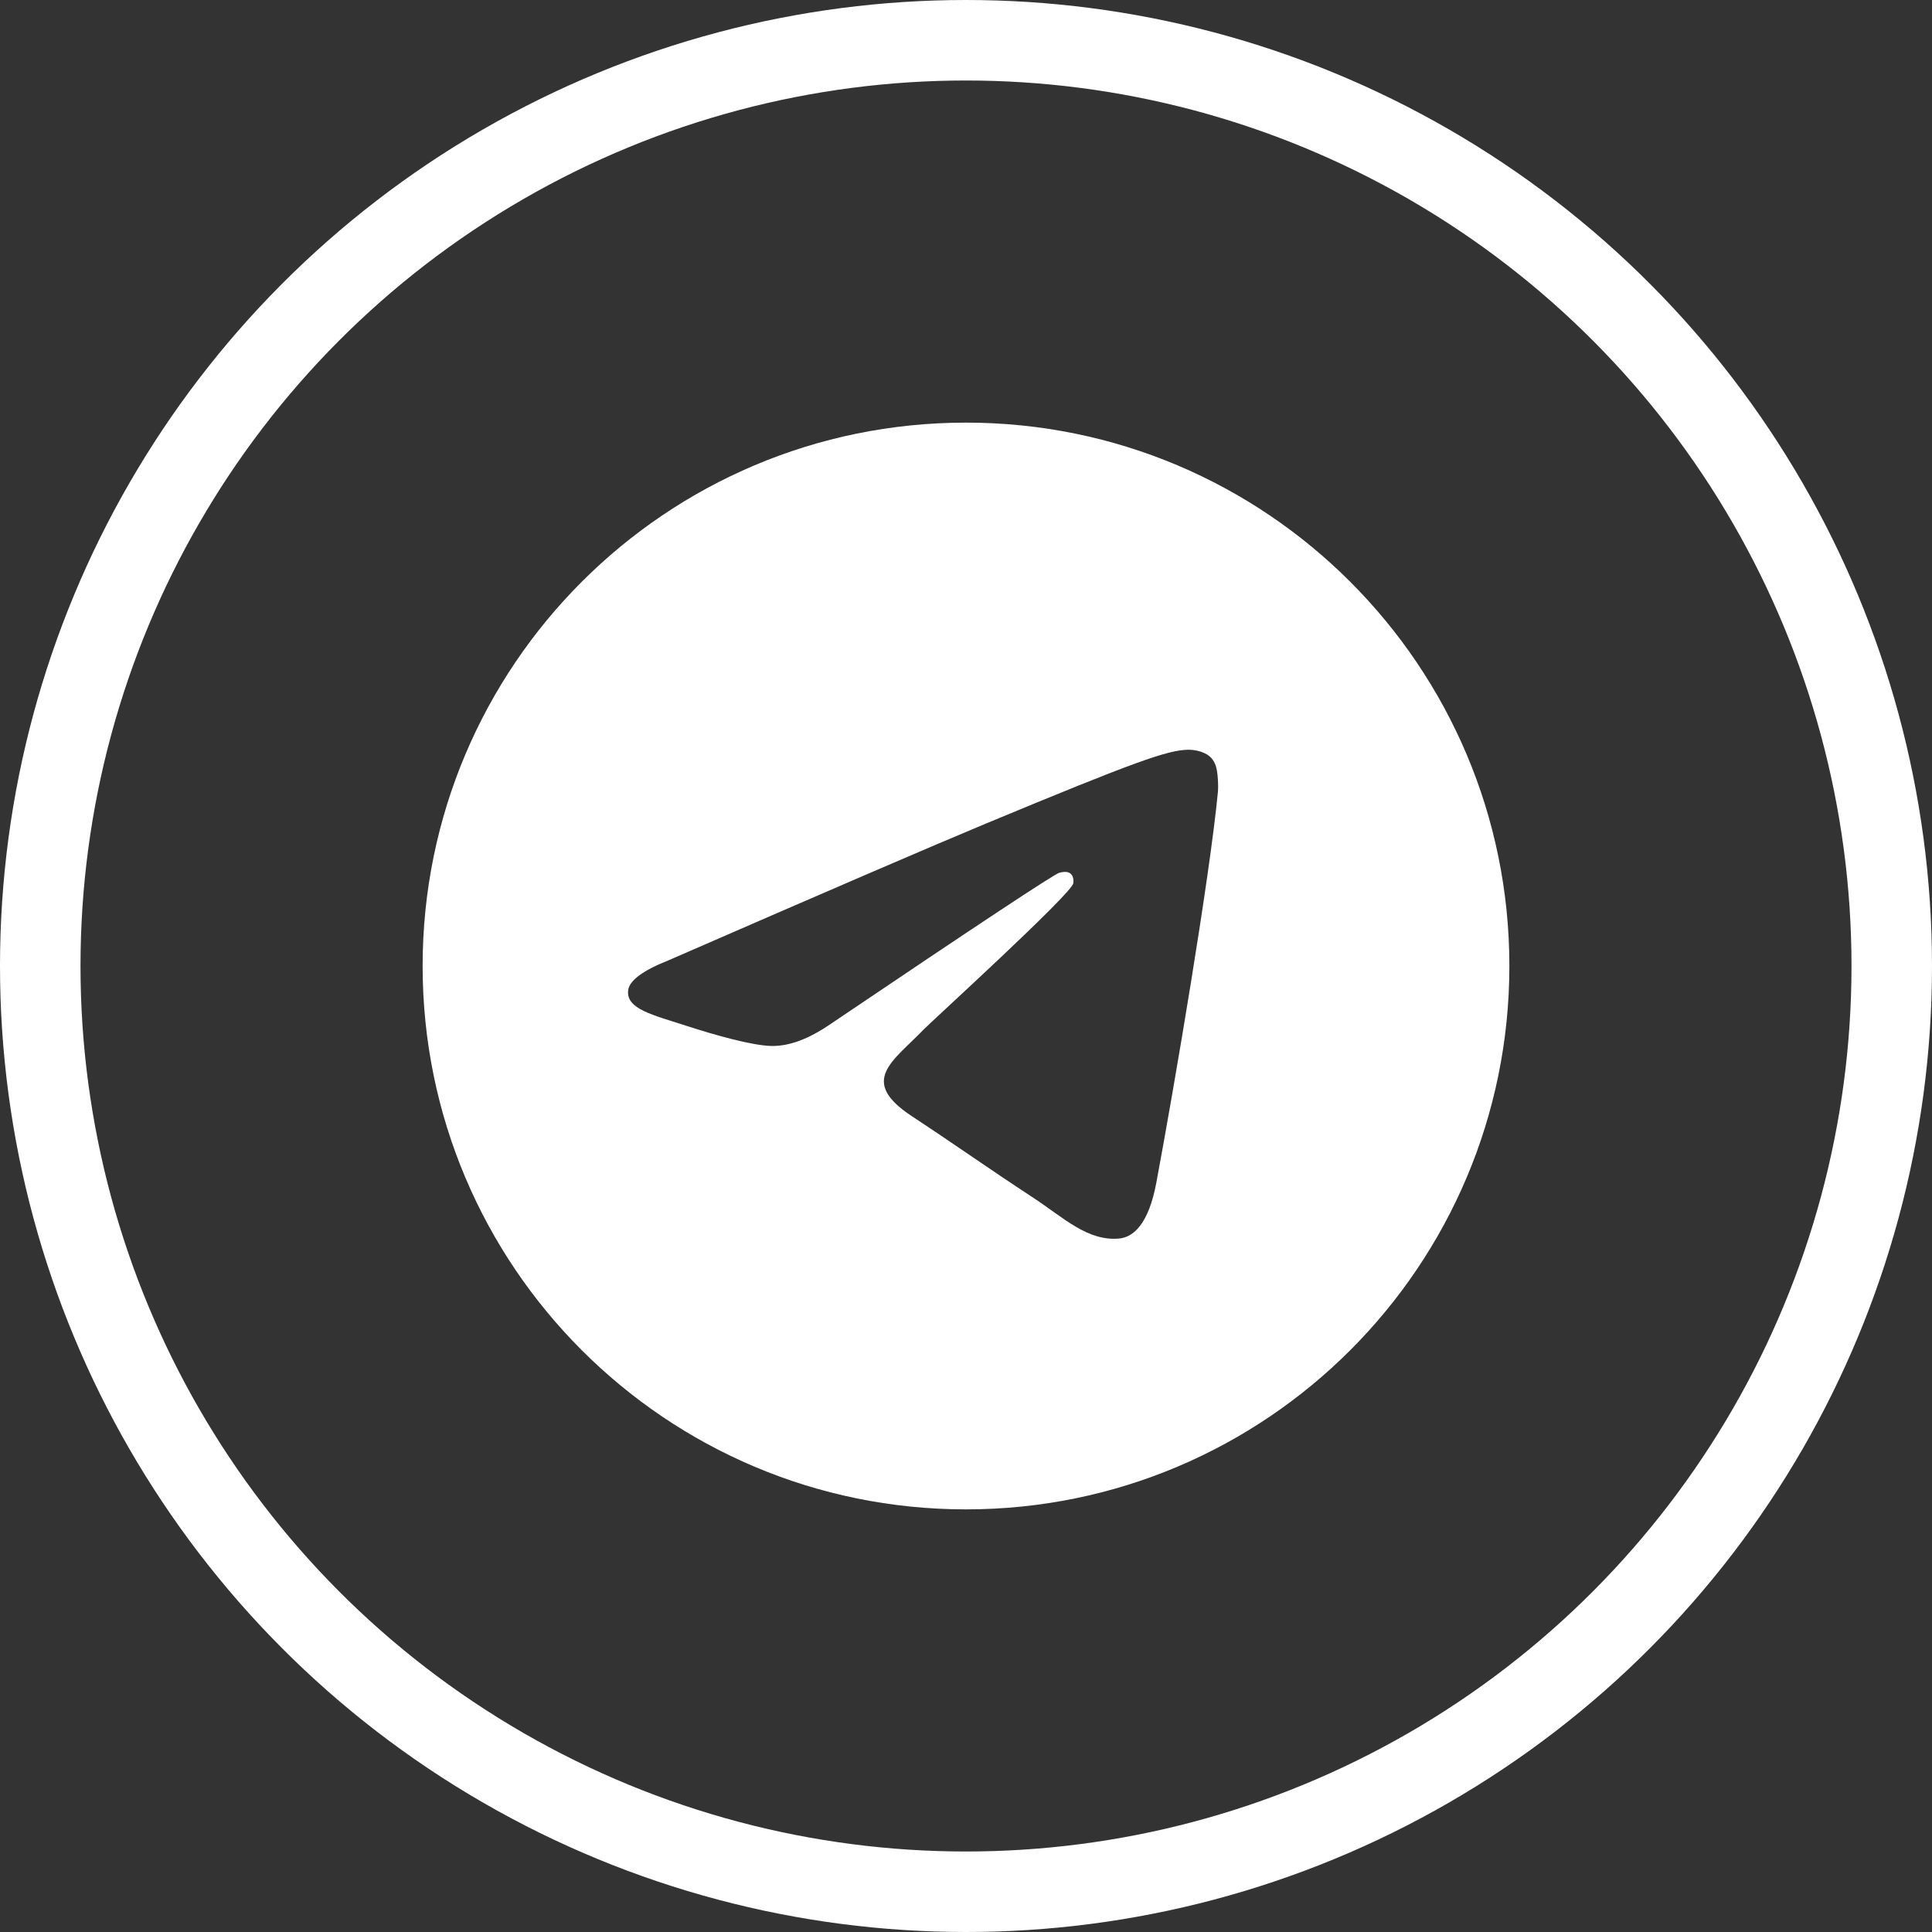
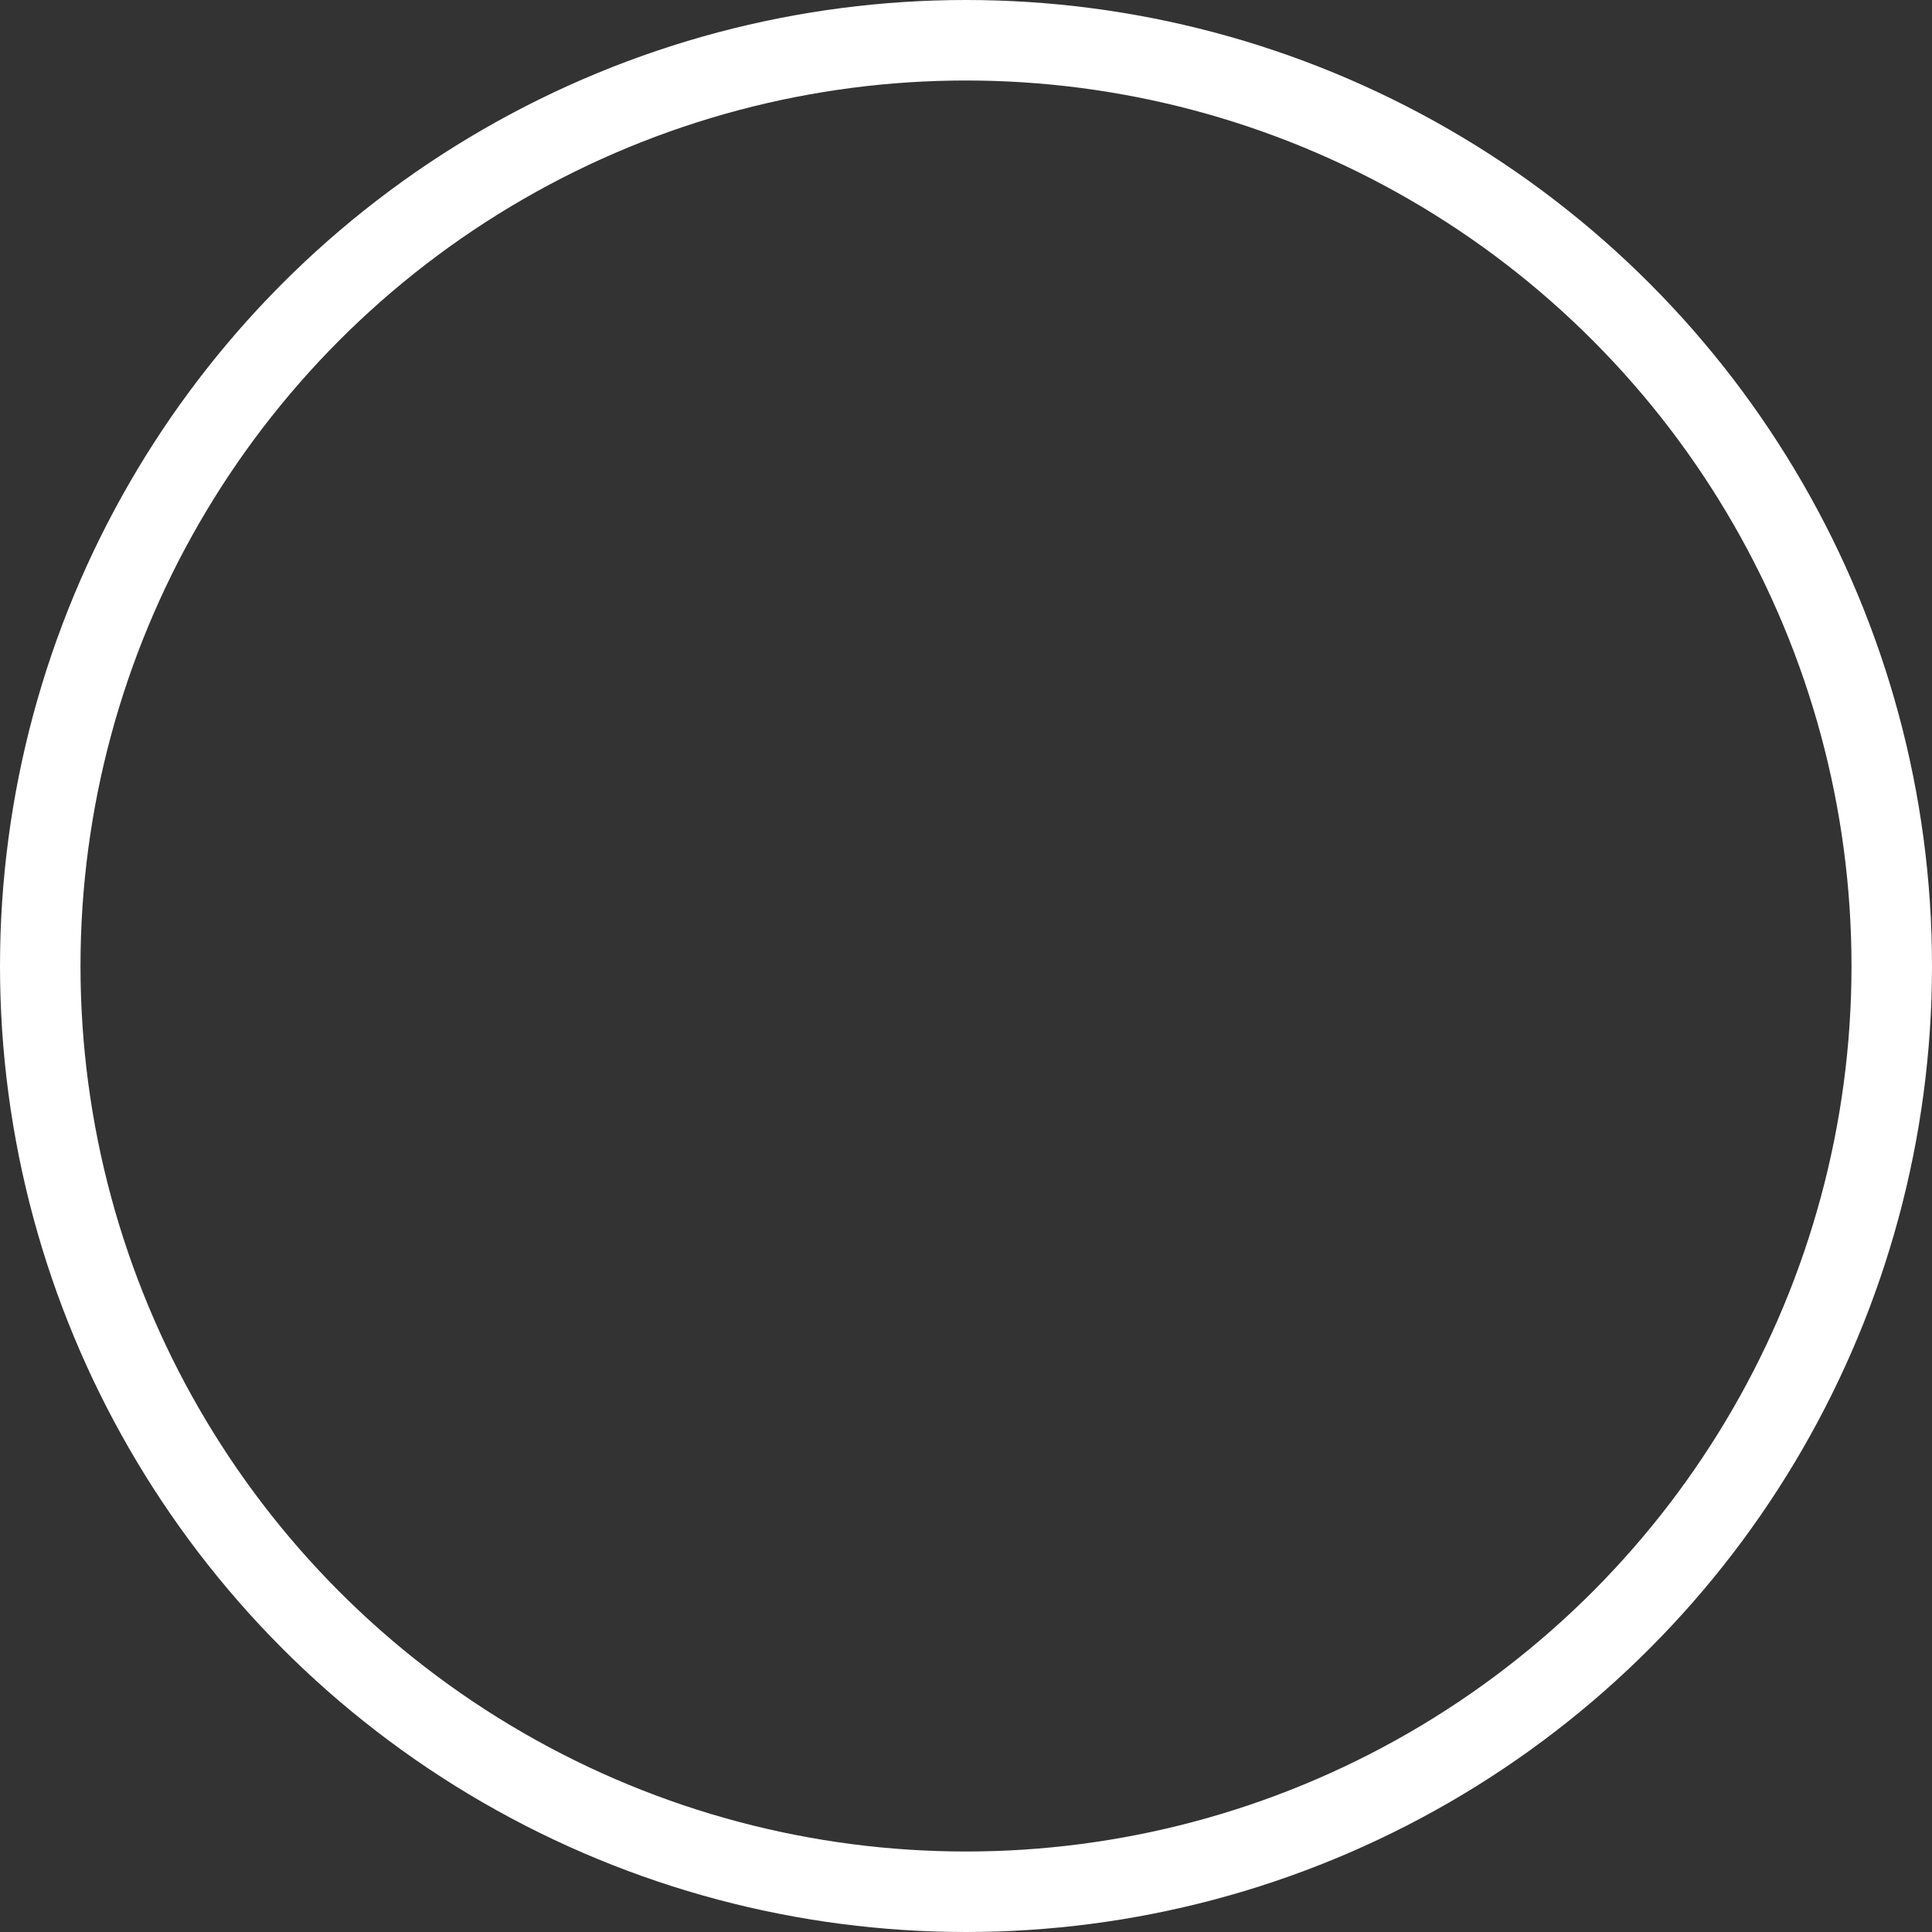
<svg xmlns="http://www.w3.org/2000/svg" width="48" height="48" viewBox="0 0 48 48" fill="none">
  <rect x="0" y="0" width="48" height="48" fill="#333333" stroke="none" />
  <circle cx="24" cy="24" r="23" stroke="white" stroke-width="2" />
-   <path fill-rule="evenodd" clip-rule="evenodd" d="M24 10.5C16.544 10.5 10.5 16.544 10.5 24C10.5 31.456 16.544 37.5 24 37.5C31.456 37.5 37.5 31.456 37.5 24C37.5 16.544 31.456 10.5 24 10.5ZM30.258 19.681C30.054 21.816 29.175 26.996 28.728 29.387C28.539 30.399 28.166 30.738 27.805 30.771C27.021 30.843 26.426 30.253 25.667 29.755C24.479 28.976 23.807 28.491 22.654 27.731C21.321 26.853 22.185 26.37 22.945 25.581C23.144 25.375 26.598 22.233 26.665 21.948C26.673 21.912 26.681 21.779 26.602 21.709C26.523 21.639 26.406 21.663 26.322 21.682C26.203 21.709 24.305 22.964 20.628 25.446C20.089 25.816 19.601 25.996 19.164 25.987C18.682 25.976 17.755 25.714 17.065 25.49C16.22 25.215 15.548 25.07 15.607 24.603C15.637 24.36 15.972 24.112 16.611 23.858C20.546 22.143 23.171 21.012 24.484 20.466C28.233 18.907 29.012 18.636 29.52 18.627C29.631 18.625 29.881 18.653 30.043 18.784C30.179 18.895 30.217 19.045 30.235 19.15C30.253 19.255 30.275 19.494 30.258 19.681Z" fill="white" />
</svg>